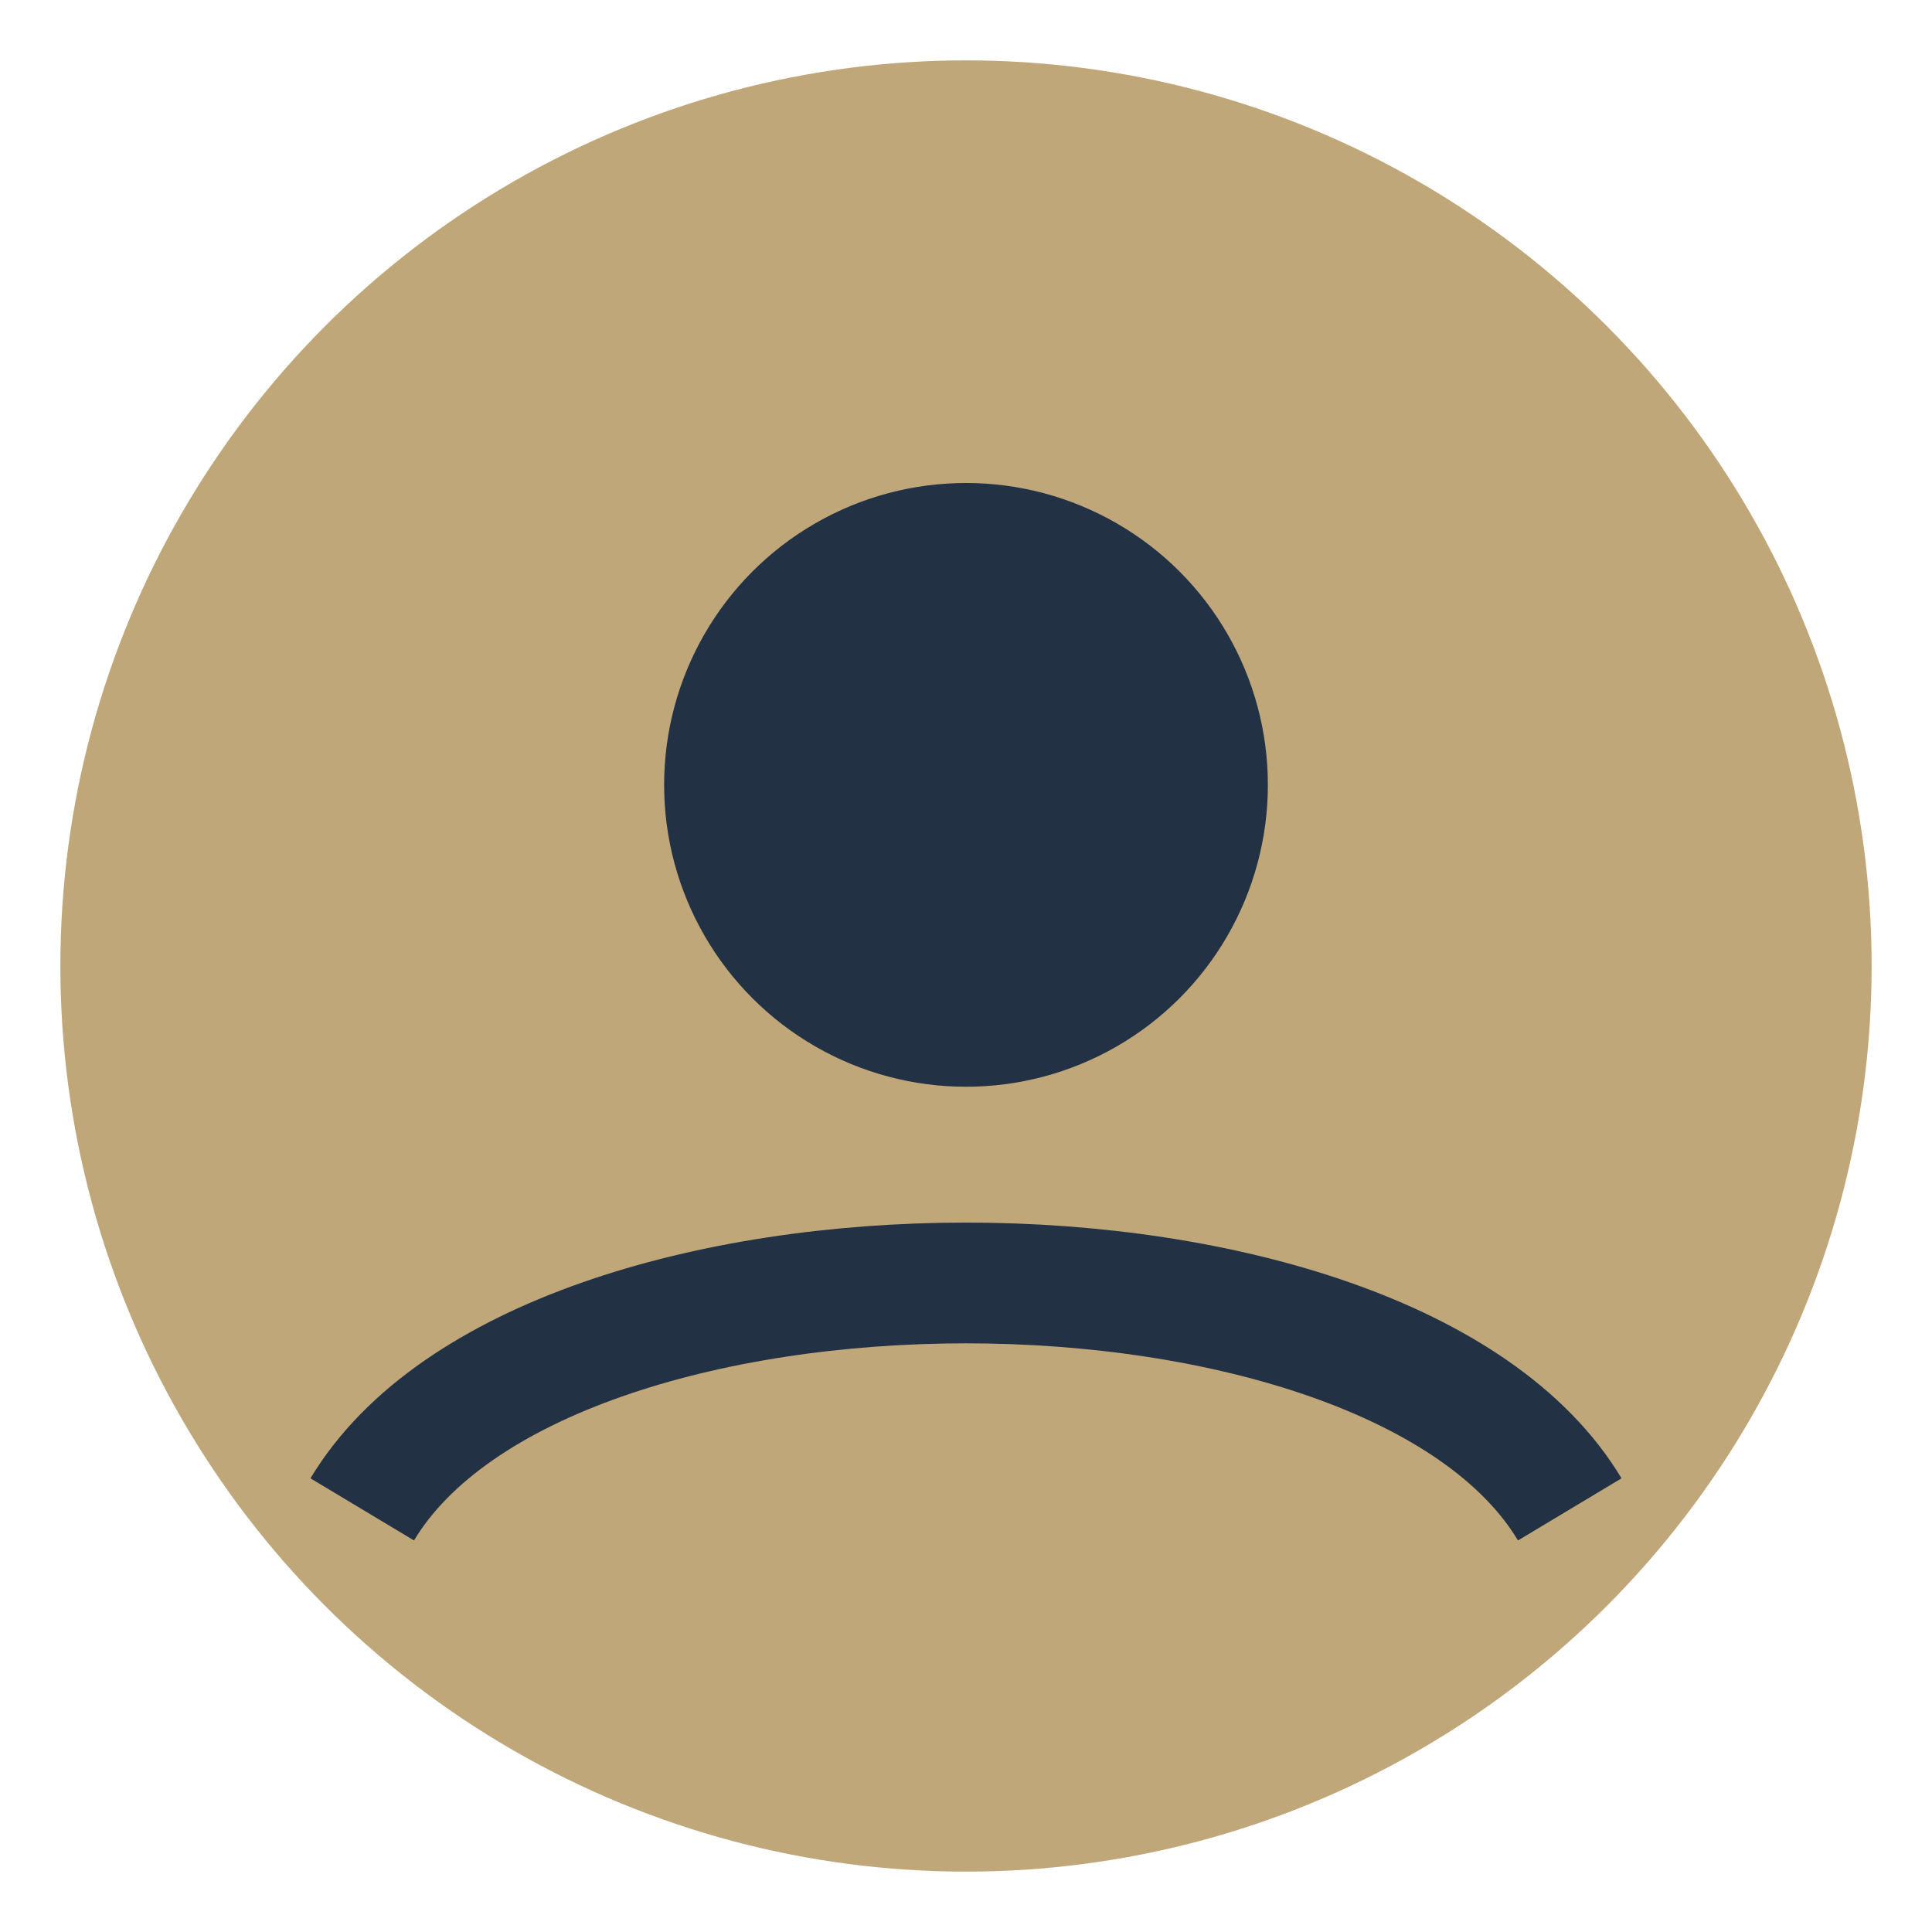
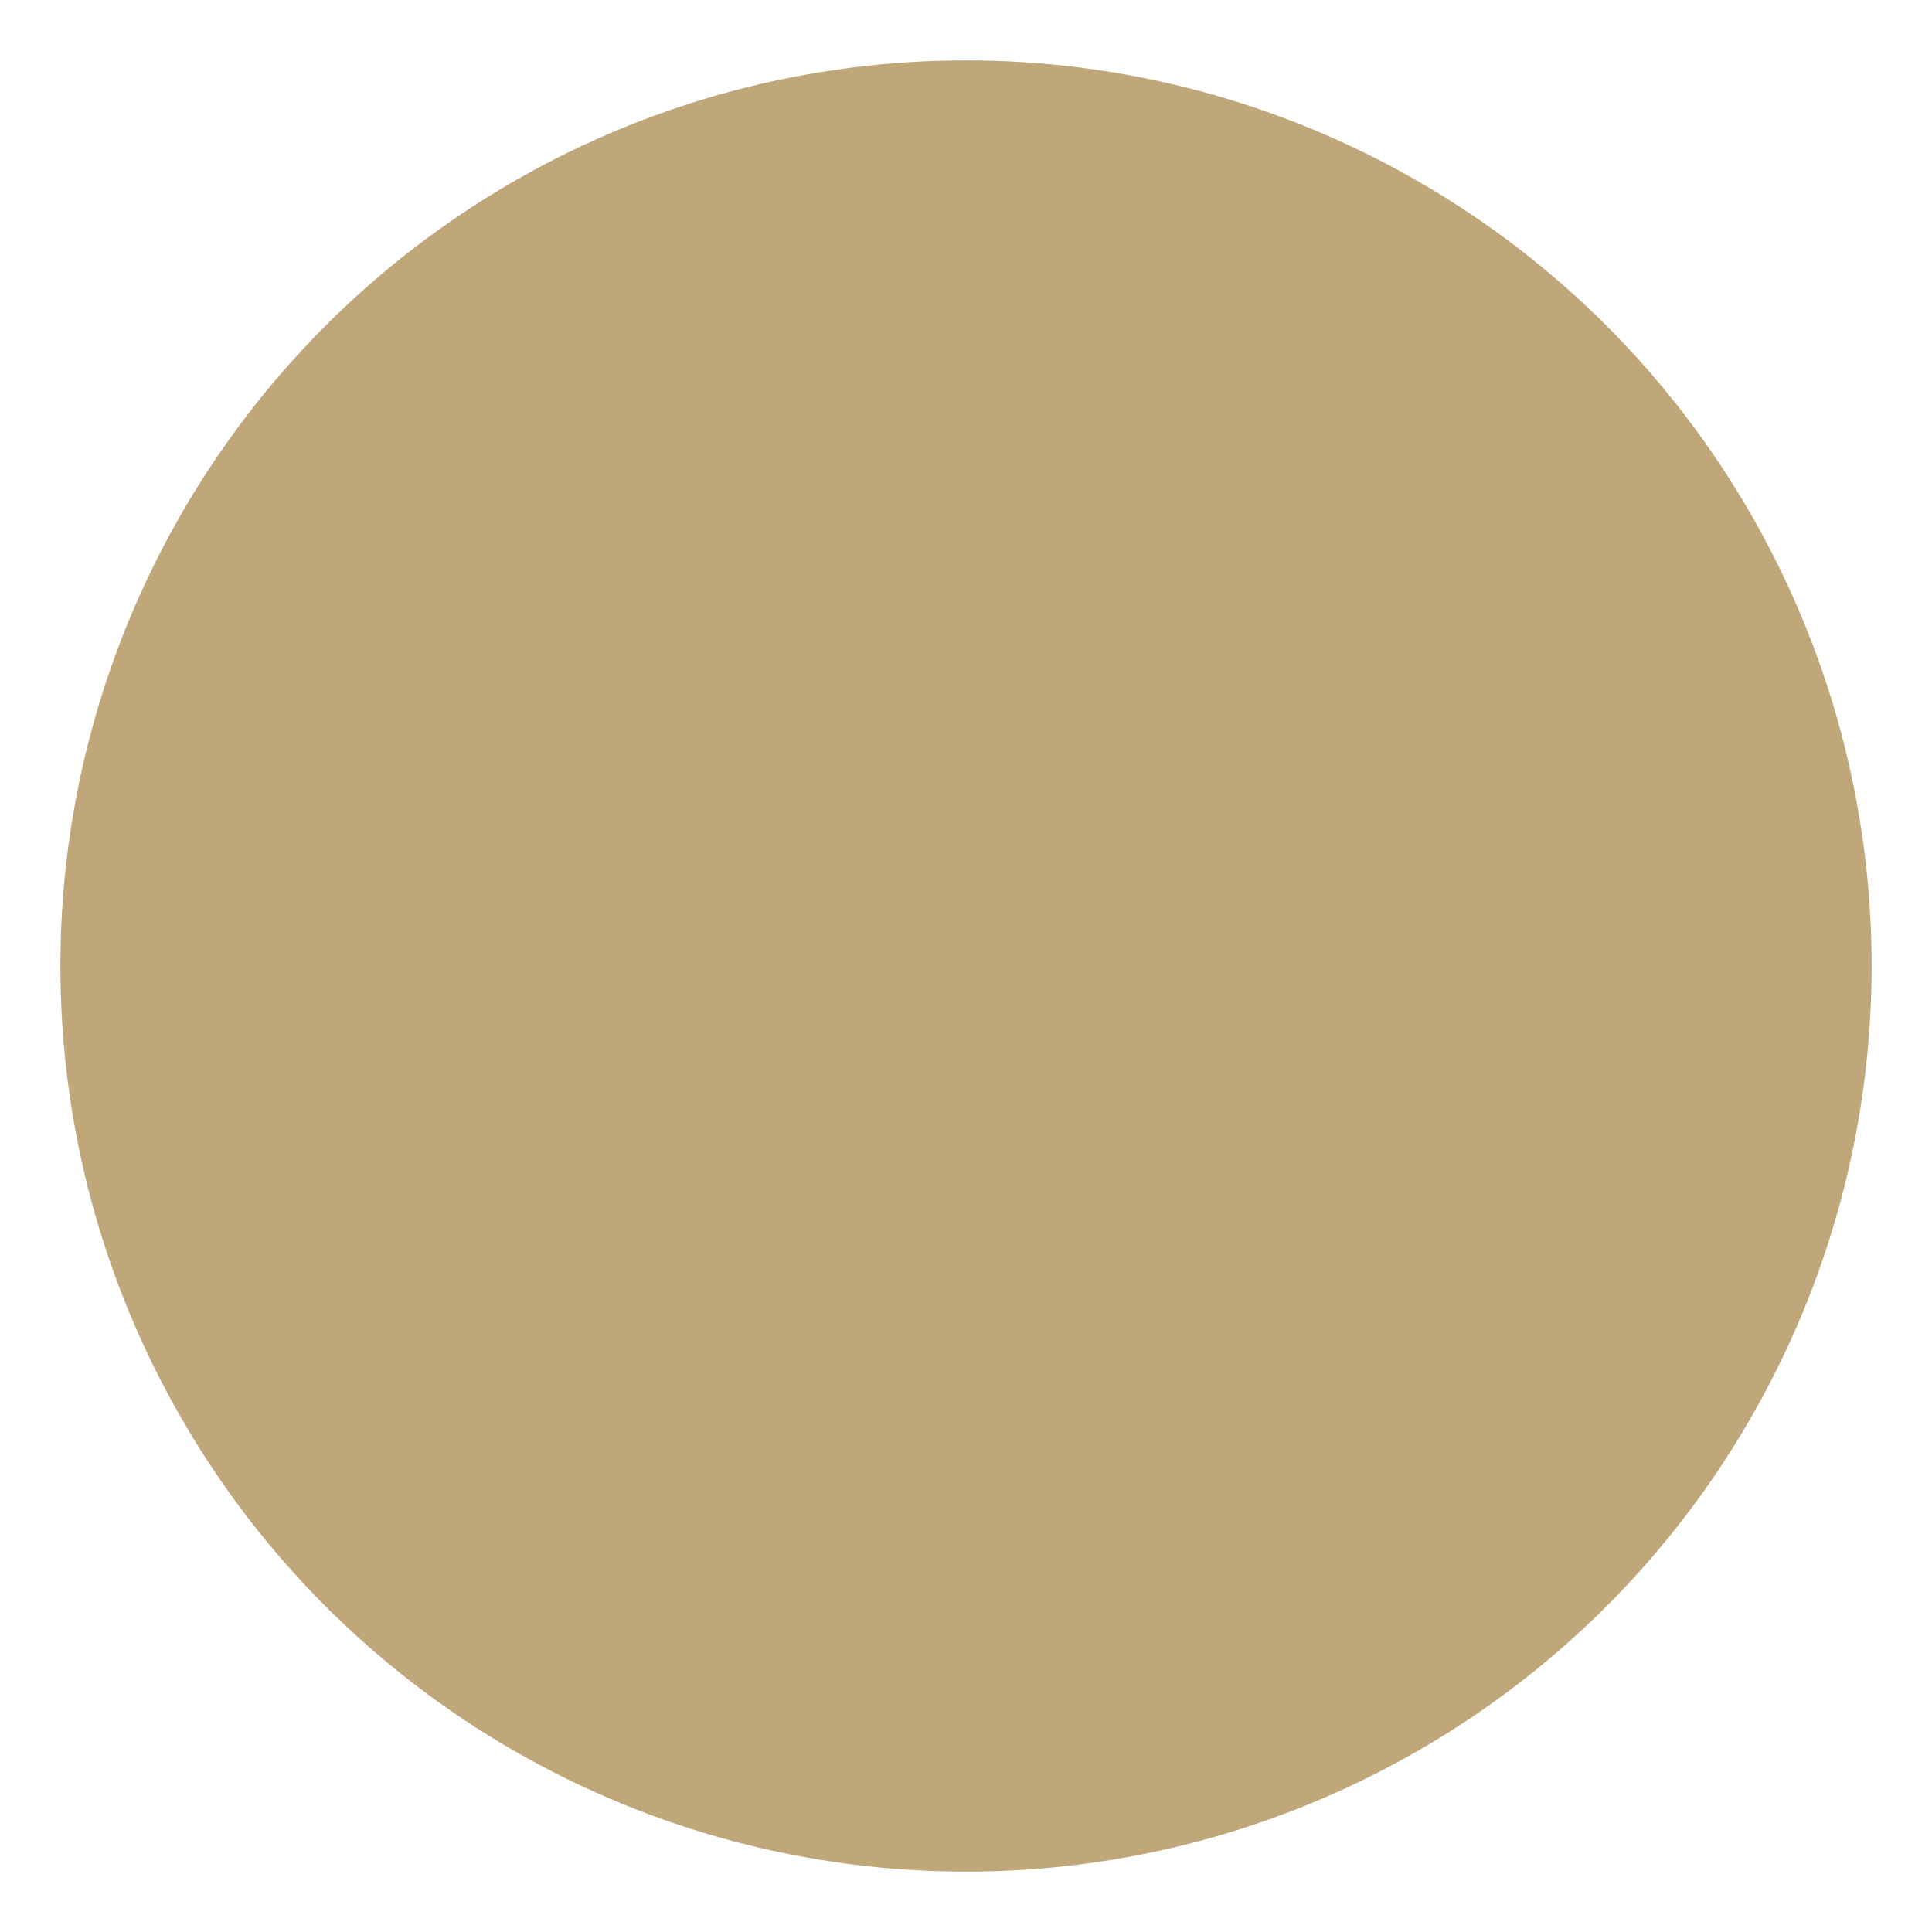
<svg xmlns="http://www.w3.org/2000/svg" width="32" height="32" viewBox="0 0 32 32">
  <circle cx="16" cy="16" r="15" fill="#BFA77A" />
-   <circle cx="16" cy="13" r="5" fill="#223144" />
-   <path d="M6 25c3-5 17-5 20 0" stroke="#223144" stroke-width="2" fill="none" />
</svg>